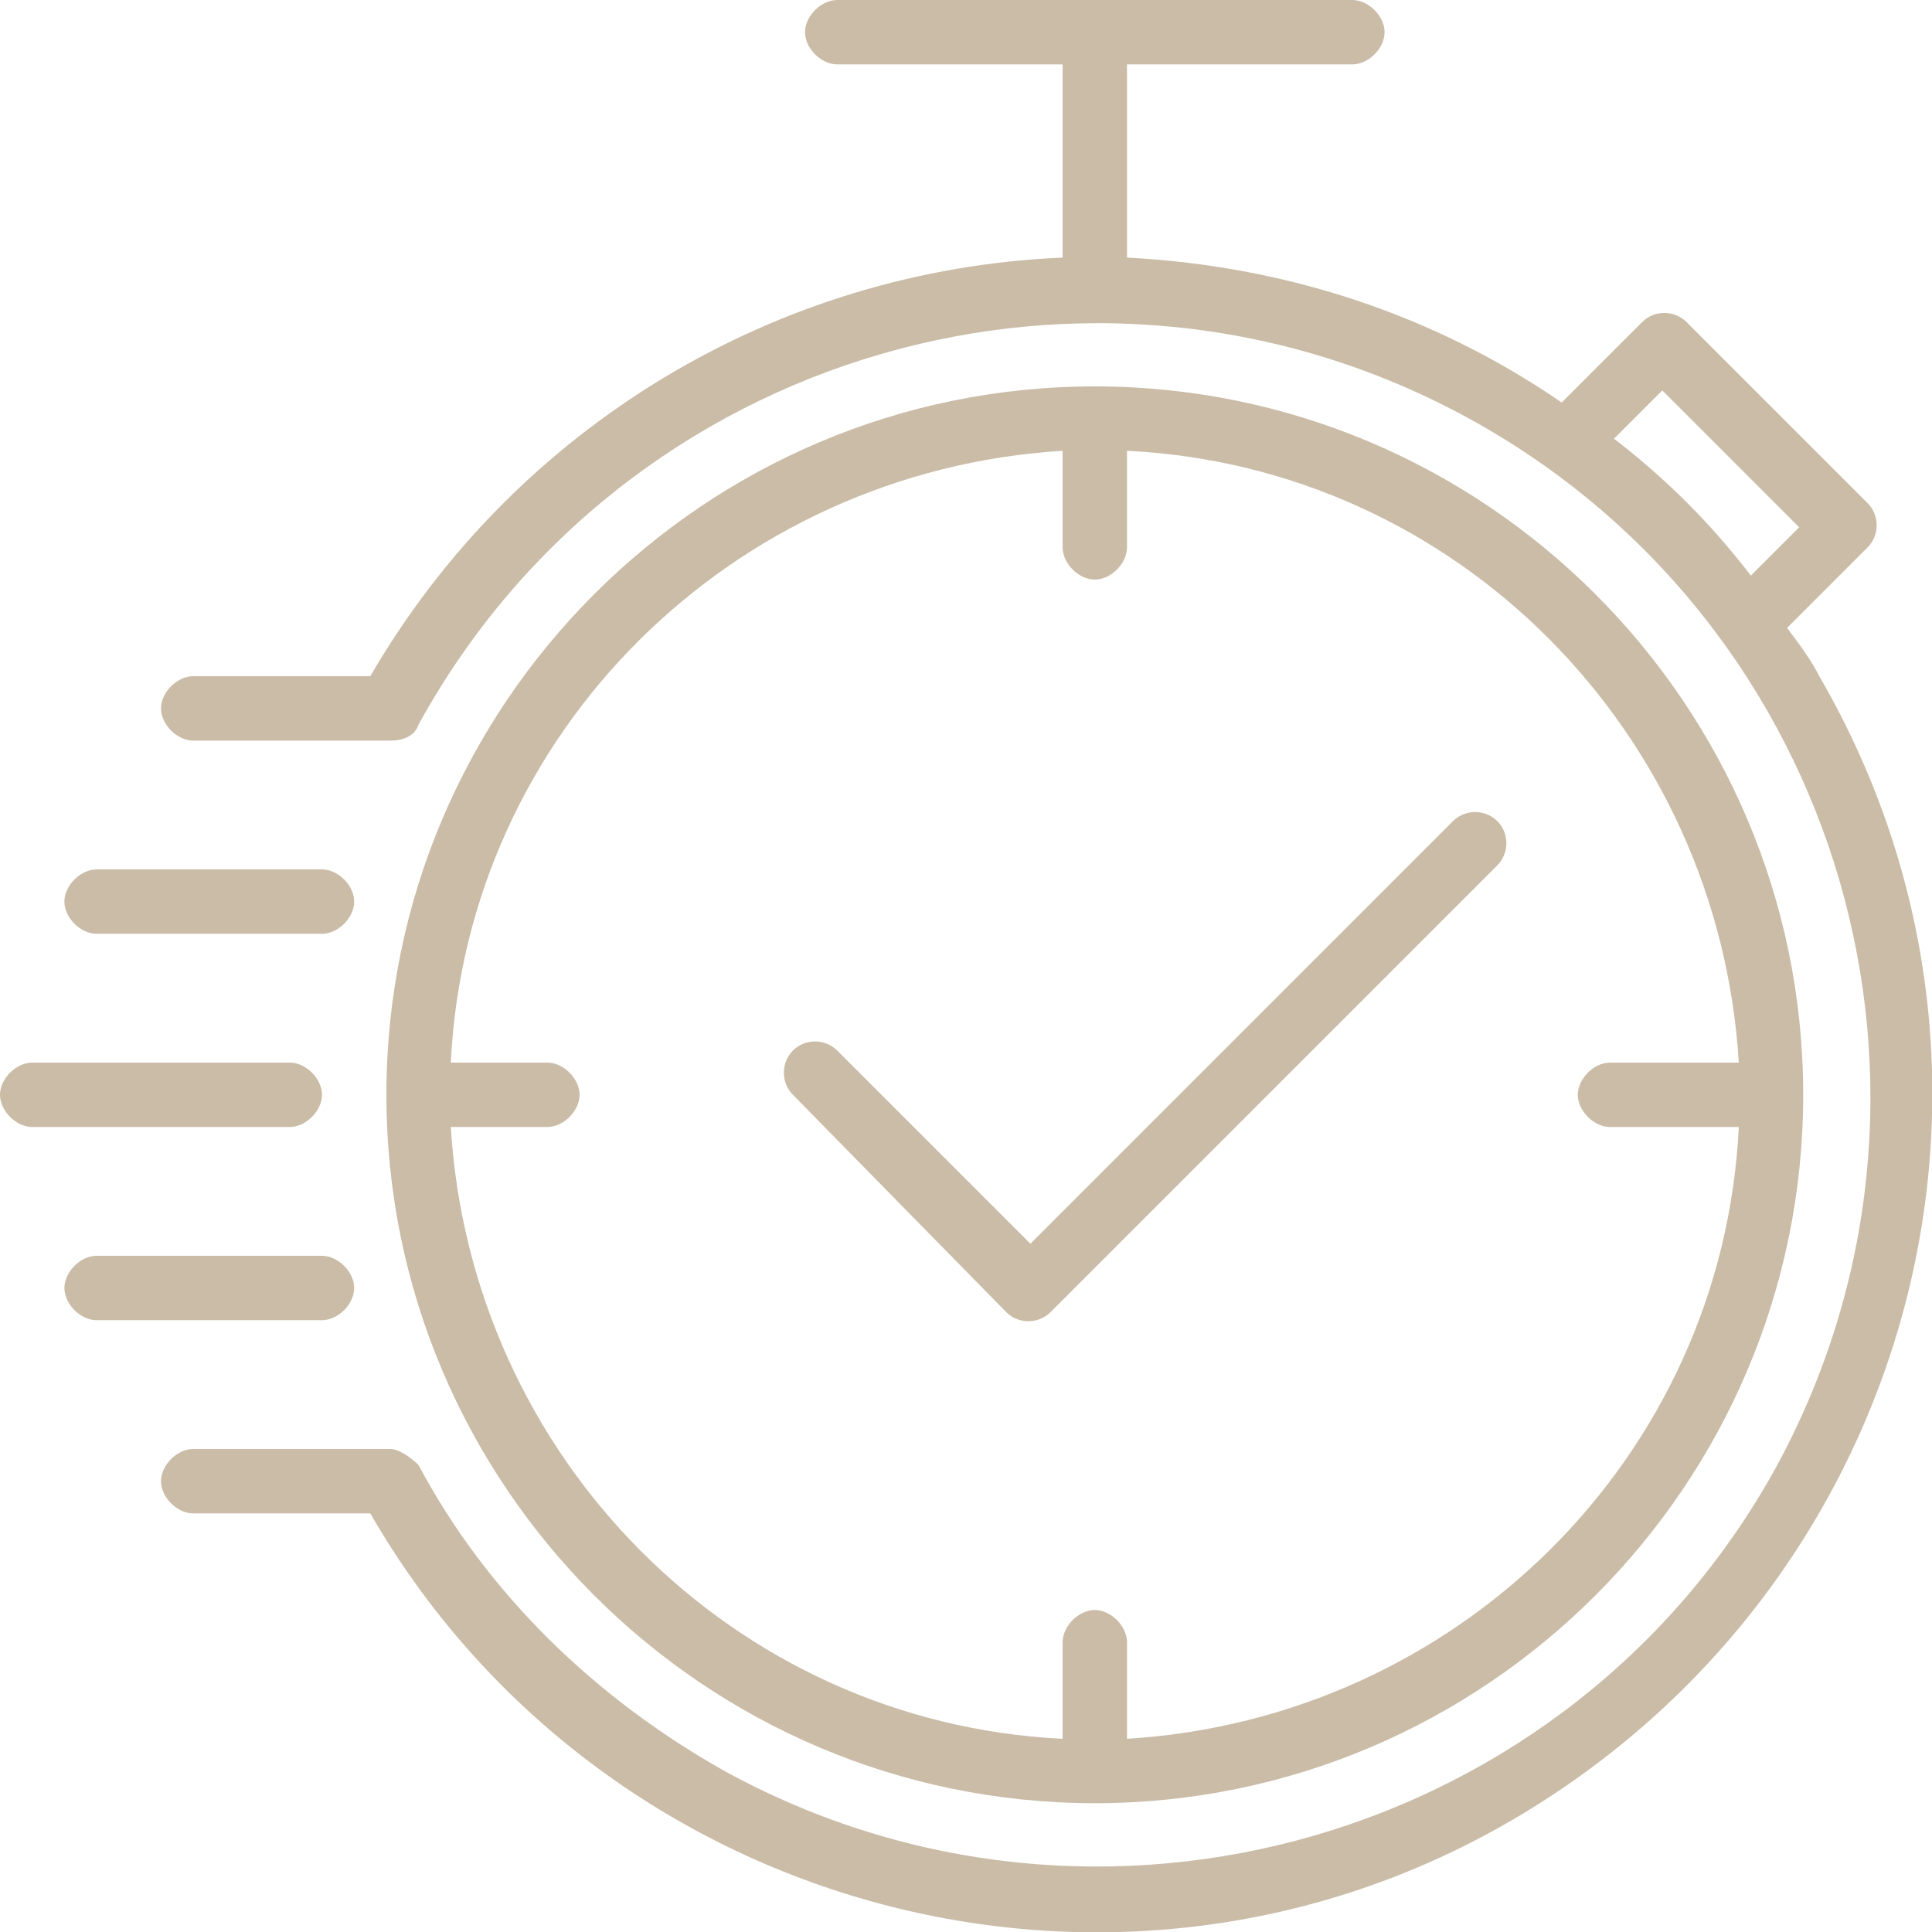
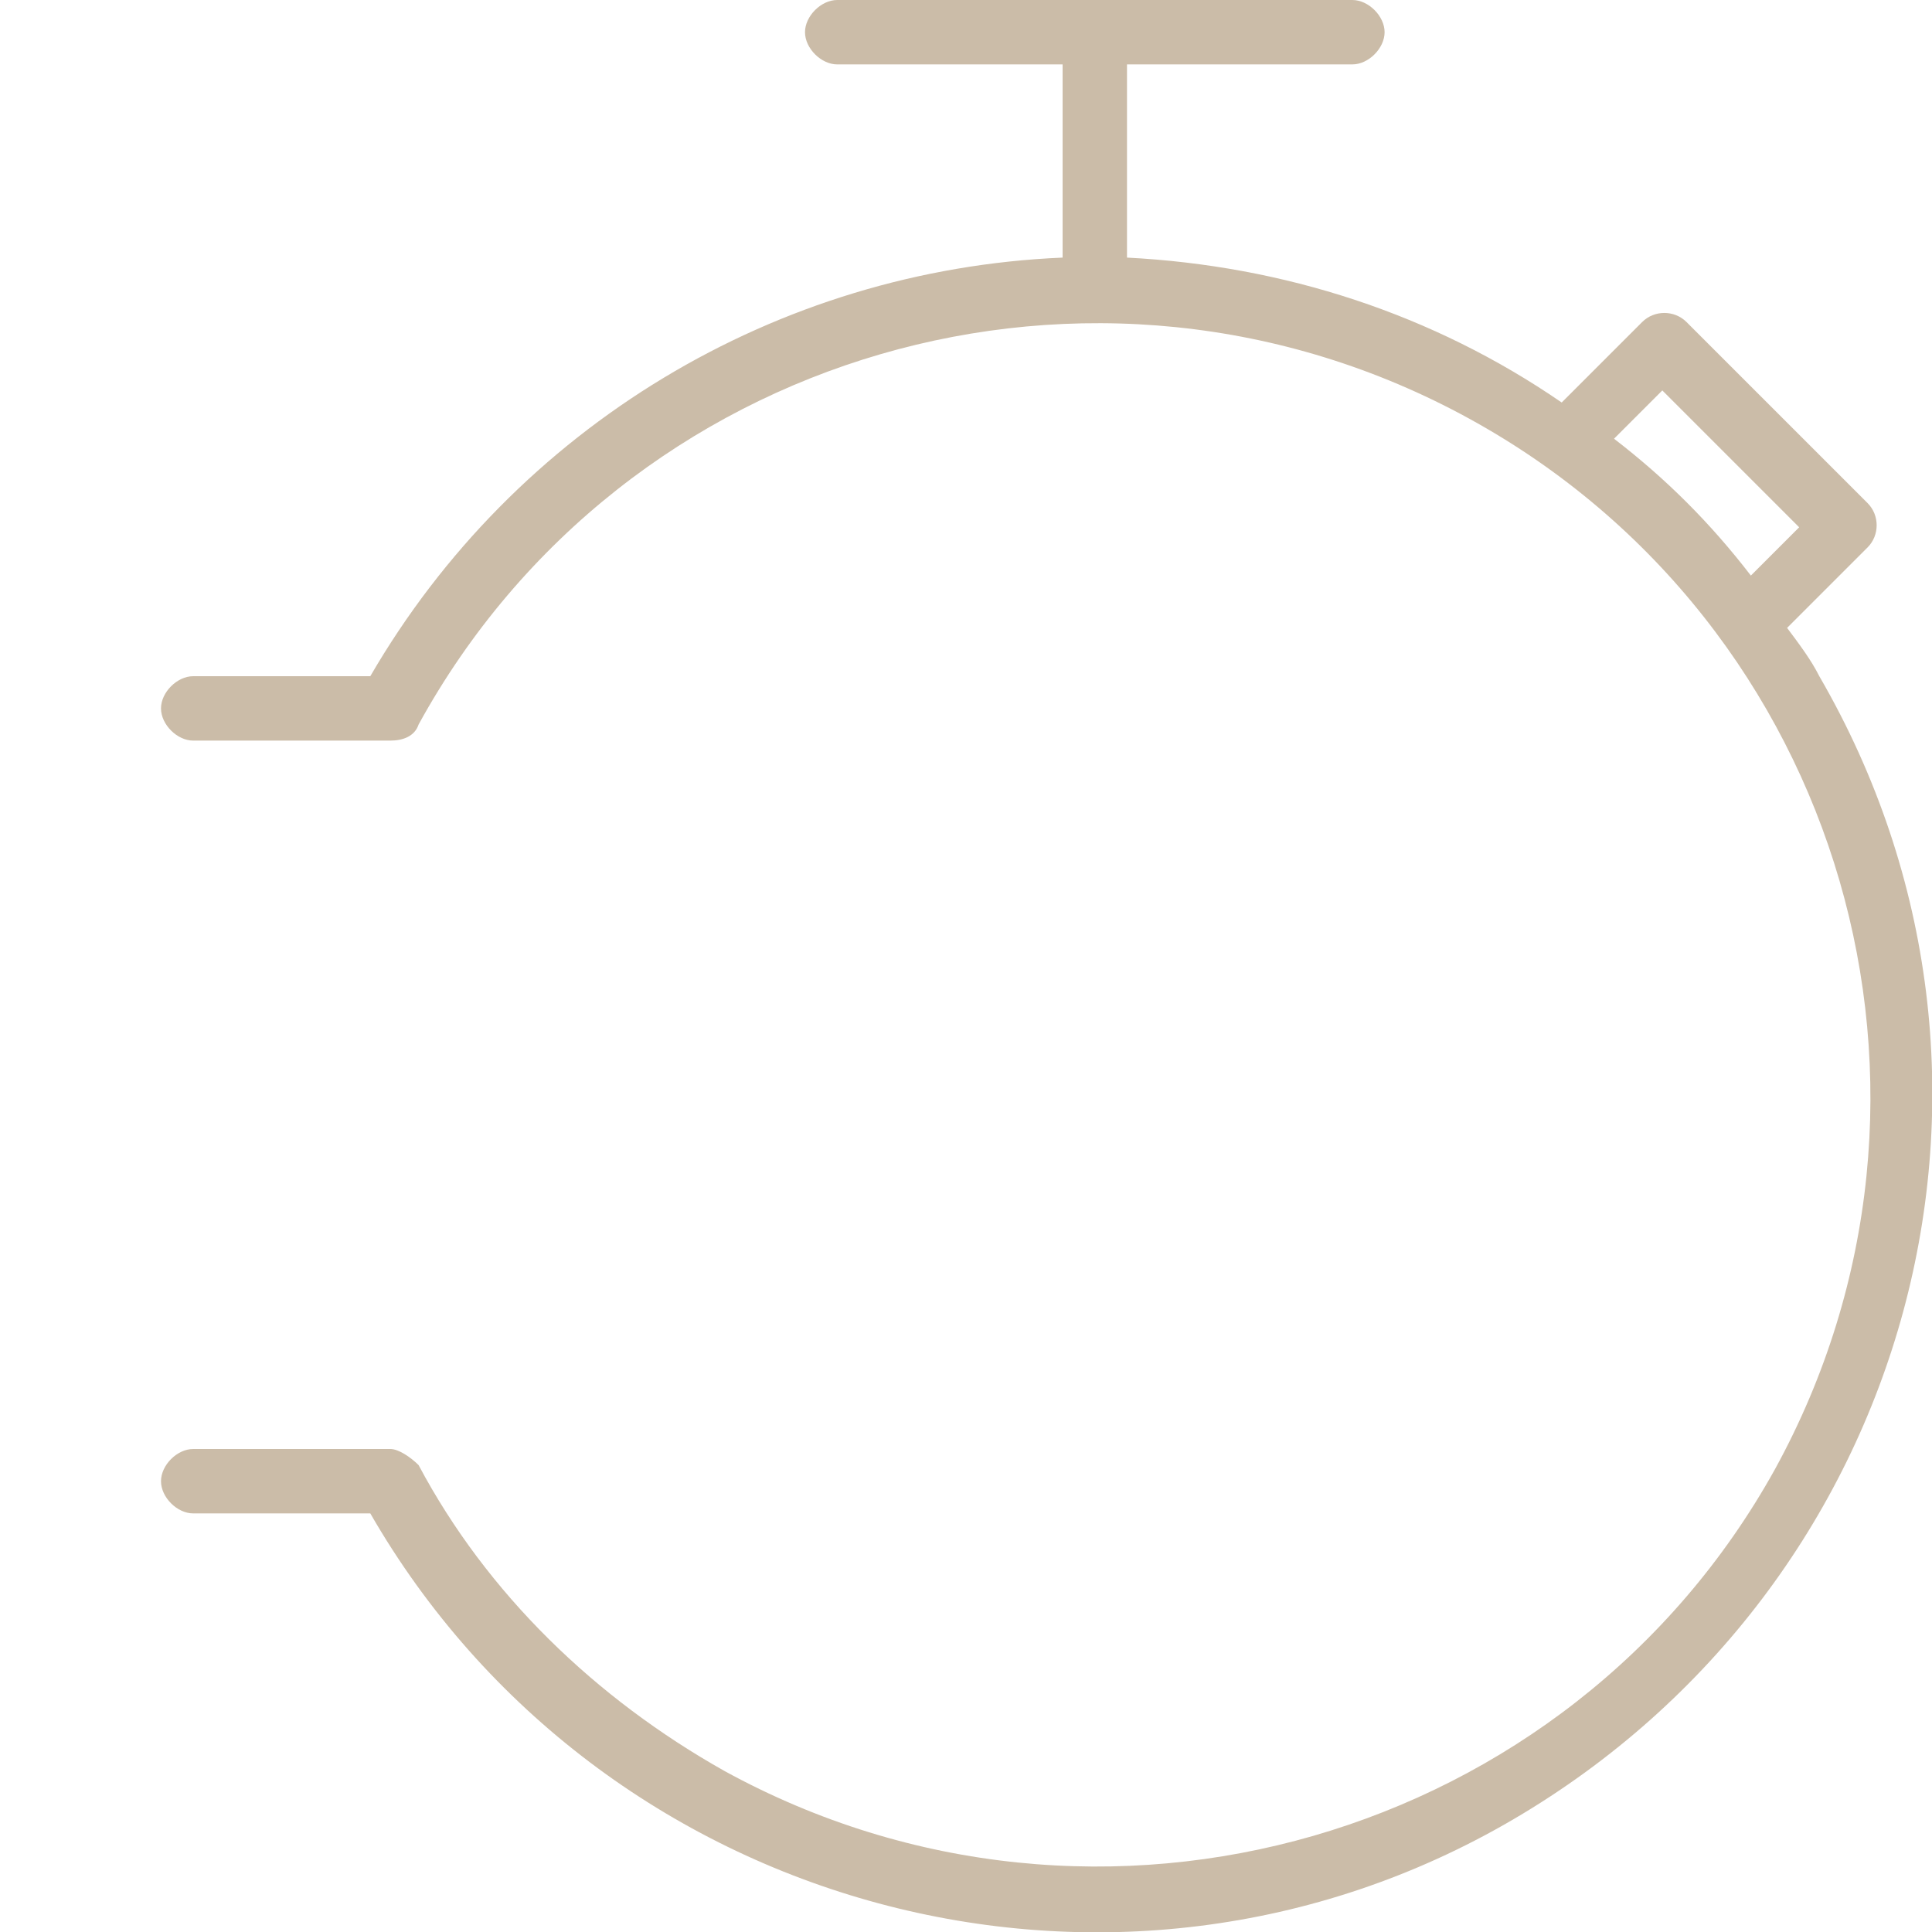
<svg xmlns="http://www.w3.org/2000/svg" version="1.1" id="Calque_1" x="0px" y="0px" viewBox="0 0 48 48" style="enable-background:new 0 0 48 48;" xml:space="preserve">
  <style type="text/css">
	.st0{fill:#CBBCA8;}
</style>
  <g>
-     <path class="st0" d="M13.6,26.4h-2.4c0.4-8.2,7-14.7,15.2-15.2v2.4c0,0.4,0.4,0.8,0.8,0.8c0.4,0,0.8-0.4,0.8-0.8v-2.4   c8.2,0.4,14.7,7,15.2,15.2H40c-0.4,0-0.8,0.4-0.8,0.8S39.6,28,40,28h3.2c-0.4,8.2-7,14.7-15.2,15.2v-2.4c0-0.4-0.4-0.8-0.8-0.8   c-0.4,0-0.8,0.4-0.8,0.8v2.4c-8.2-0.4-14.7-7-15.2-15.2h2.4c0.4,0,0.8-0.4,0.8-0.8S14,26.4,13.6,26.4 M27.2,44.8   c9.7,0,17.6-7.9,17.6-17.6S36.9,9.6,27.2,9.6S9.6,17.5,9.6,27.2C9.6,36.9,17.5,44.8,27.2,44.8" />
    <path class="st0" d="M40.1,10.9l1.2-1.2l3.4,3.4l-1.2,1.2C42.5,13,41.4,11.9,40.1,10.9 M45.2,16.8c-0.2-0.4-0.5-0.8-0.8-1.2l2-2   c0.3-0.3,0.3-0.8,0-1.1L41.9,8c-0.3-0.3-0.8-0.3-1.1,0l-2,2C35.6,7.8,31.9,6.6,28,6.4V1.6h5.6c0.4,0,0.8-0.4,0.8-0.8   C34.4,0.4,34,0,33.6,0H20.8C20.4,0,20,0.4,20,0.8c0,0.4,0.4,0.8,0.8,0.8h5.6v4.8c-7.1,0.3-13.6,4.2-17.2,10.4H4.8   c-0.4,0-0.8,0.4-0.8,0.8s0.4,0.8,0.8,0.8h4.8c0,0,0,0,0.1,0c0.3,0,0.6-0.1,0.7-0.4c5.1-9.3,16.8-12.7,26.1-7.6   c9.3,5.1,12.7,16.8,7.6,26.1C39,45.7,27.3,49.1,18,44c-3.2-1.8-5.9-4.4-7.6-7.6C10.2,36.2,9.9,36,9.7,36c0,0,0,0-0.1,0H4.8   C4.4,36,4,36.4,4,36.8c0,0.4,0.4,0.8,0.8,0.8h4.4c5.7,9.9,18.5,13.4,28.4,7.6S51,26.8,45.2,16.8" />
-     <path class="st0" d="M8,27.2c0-0.4-0.4-0.8-0.8-0.8H0.8c-0.4,0-0.8,0.4-0.8,0.8C0,27.6,0.4,28,0.8,28h6.4C7.6,28,8,27.6,8,27.2" />
-     <path class="st0" d="M2.4,23.2H8c0.4,0,0.8-0.4,0.8-0.8S8.4,21.6,8,21.6H2.4c-0.4,0-0.8,0.4-0.8,0.8S2,23.2,2.4,23.2" />
-     <path class="st0" d="M8.8,32c0-0.4-0.4-0.8-0.8-0.8H2.4c-0.4,0-0.8,0.4-0.8,0.8c0,0.4,0.4,0.8,0.8,0.8H8C8.4,32.8,8.8,32.4,8.8,32" />
-     <path class="st0" d="M25,32.6c0.3,0.3,0.8,0.3,1.1,0l11.1-11.1c0.3-0.3,0.3-0.8,0-1.1c-0.3-0.3-0.8-0.3-1.1,0L25.6,30.9l-4.8-4.8   c-0.3-0.3-0.8-0.3-1.1,0c-0.3,0.3-0.3,0.8,0,1.1L25,32.6z" />
  </g>
</svg>